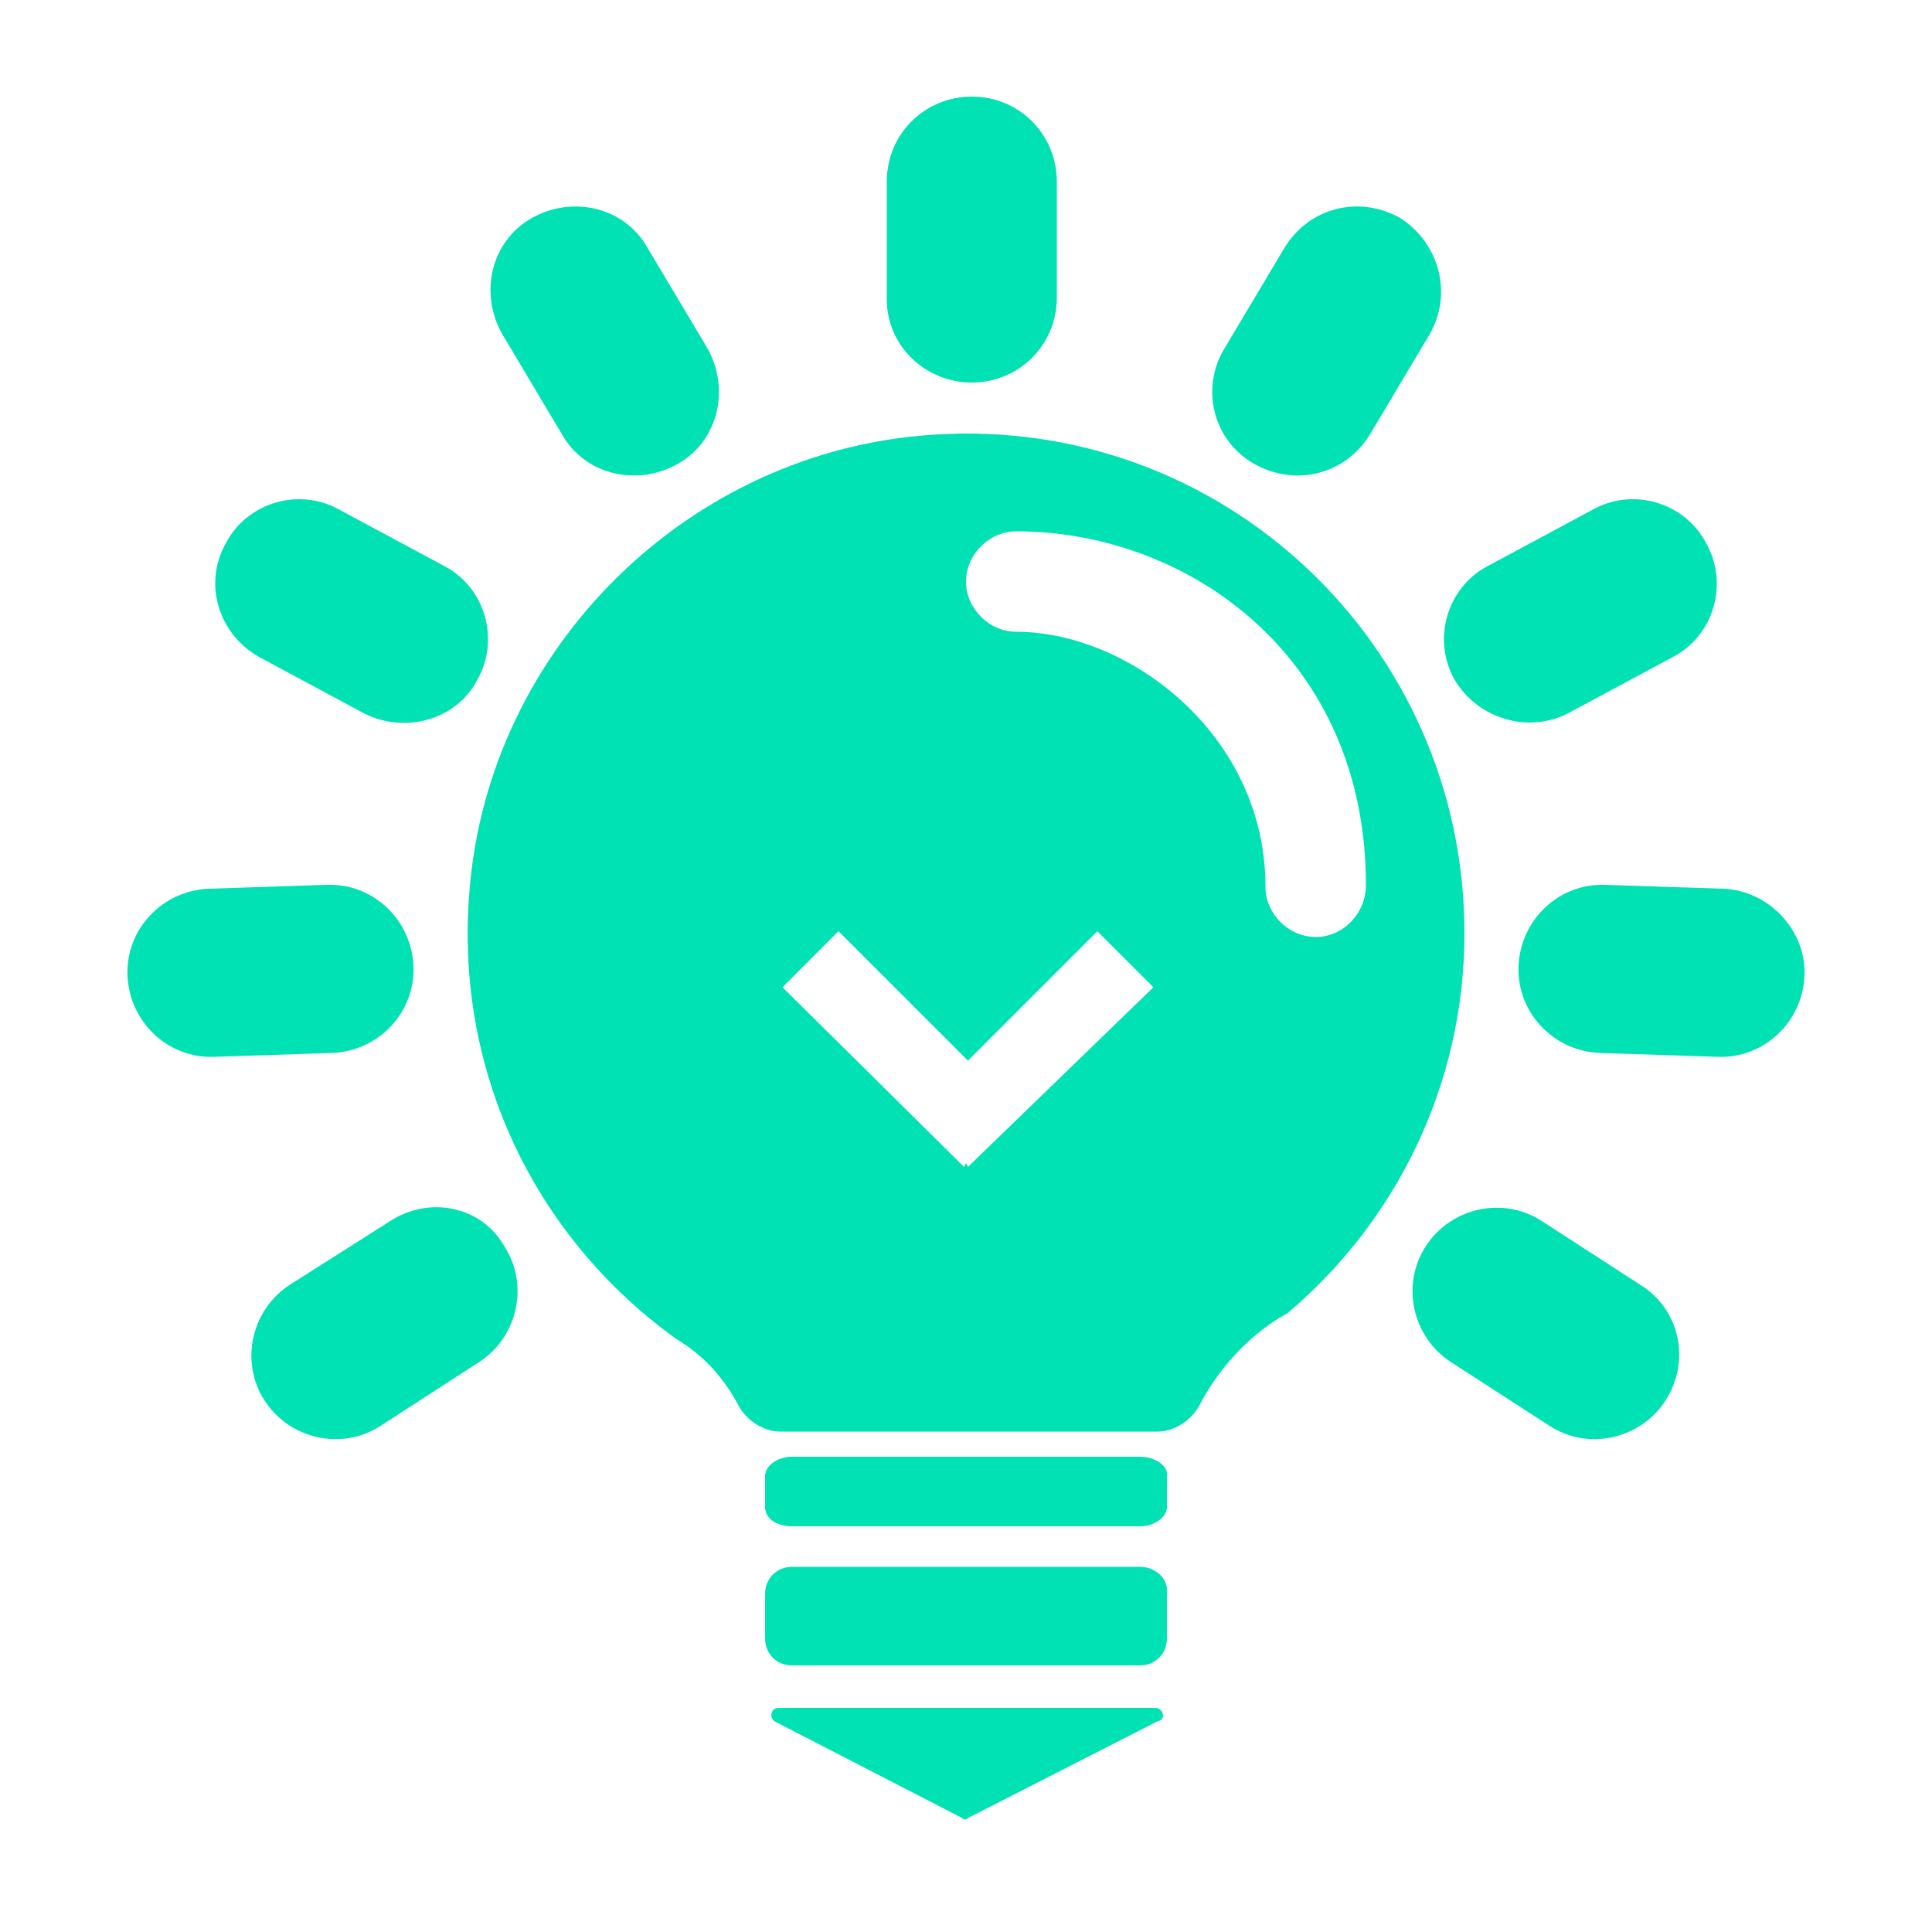
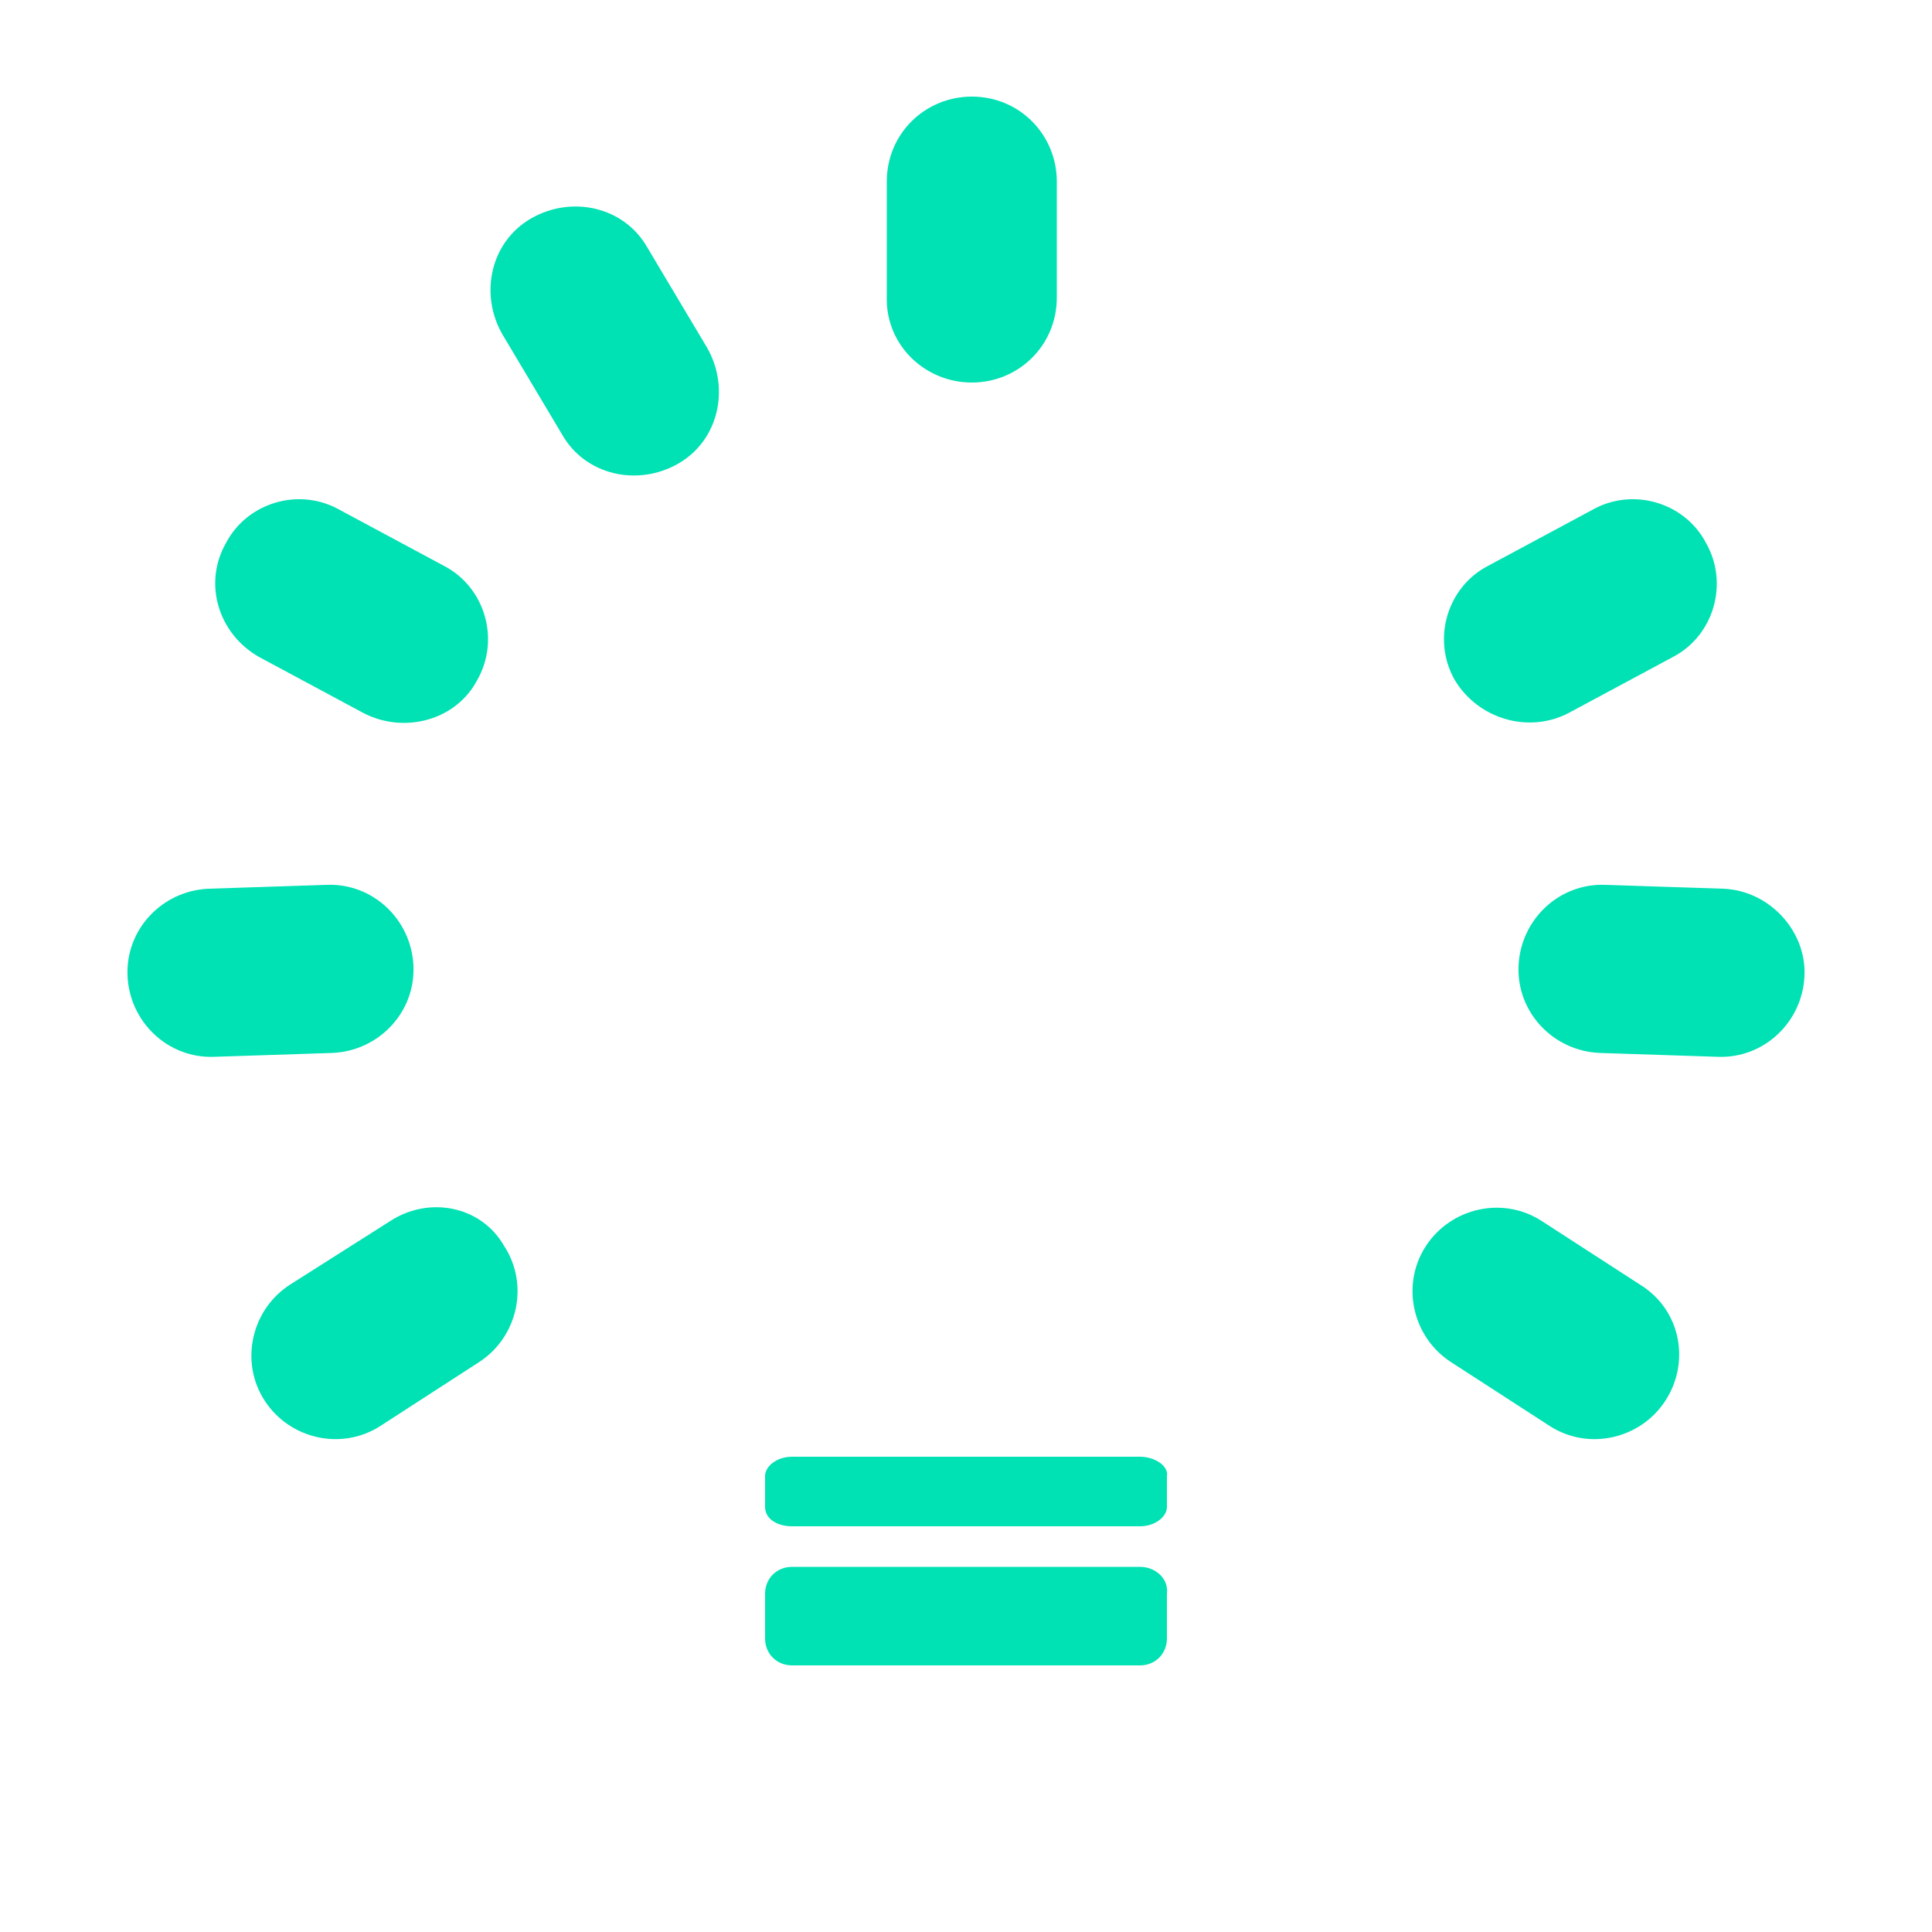
<svg xmlns="http://www.w3.org/2000/svg" version="1.1" id="Layer_1" x="0px" y="0px" viewBox="0 0 100 100" enable-background="new 0 0 100 100" xml:space="preserve">
  <g>
    <path fill="#00E1B4" d="M50.3,19.8c2.4,0,4.4-1.9,4.4-4.4v-6C54.7,7,52.8,5,50.3,5c-2.4,0-4.4,1.9-4.4,4.4v6.1   C45.9,17.9,47.9,19.8,50.3,19.8z" />
-     <path fill="#00E1B4" d="M64.9,24c2.1,1.2,4.7,0.6,6-1.5l3.1-5.2c1.2-2.1,0.5-4.7-1.5-6c-2.1-1.2-4.7-0.6-6,1.5L63.4,18   C62.1,20.1,62.8,22.8,64.9,24z" />
    <path fill="#00E1B4" d="M81.2,36.9l5.4-2.9c2.1-1.1,2.9-3.8,1.7-5.9c-1.1-2.1-3.8-2.9-5.9-1.7L77,29.3c-2.1,1.1-2.9,3.8-1.7,5.9   C76.5,37.2,79.1,38,81.2,36.9z" />
    <path fill="#00E1B4" d="M89.2,46l-6.1-0.2c-2.4-0.1-4.4,1.8-4.5,4.2s1.8,4.4,4.2,4.5l6.1,0.2c2.4,0.1,4.4-1.8,4.5-4.2   C93.5,48.2,91.6,46.1,89.2,46z" />
    <path fill="#00E1B4" d="M84.9,66.5l-5.1-3.3c-2-1.3-4.7-0.7-6,1.3s-0.7,4.7,1.3,6l5.1,3.3c2,1.3,4.7,0.7,6-1.3   C87.5,70.5,87,67.8,84.9,66.5z" />
    <path fill="#00E1B4" d="M29.1,22.5c1.2,2.1,3.9,2.7,6,1.5s2.7-3.9,1.5-6l-3.1-5.2c-1.2-2.1-3.9-2.7-6-1.5s-2.7,3.9-1.5,6L29.1,22.5   z" />
    <path fill="#00E1B4" d="M13.4,34l5.4,2.9c2.1,1.1,4.8,0.4,5.9-1.7c1.2-2.1,0.4-4.8-1.7-5.9l-5.4-2.9c-2.1-1.2-4.8-0.4-5.9,1.7   C10.5,30.2,11.3,32.8,13.4,34z" />
    <path fill="#00E1B4" d="M21.4,50c-0.1-2.4-2.1-4.3-4.5-4.2L10.8,46c-2.4,0.1-4.3,2.1-4.2,4.5c0.1,2.4,2.1,4.3,4.5,4.2l6.1-0.2   C19.6,54.4,21.5,52.4,21.4,50z" />
    <path fill="#00E1B4" d="M20.2,63.2L15,66.5c-2,1.3-2.6,4-1.3,6s4,2.6,6,1.3l5.1-3.3c2-1.3,2.6-4,1.3-6   C24.9,62.4,22.2,61.9,20.2,63.2z" />
  </g>
  <g>
-     <path fill="none" d="M52.6,27.6c-1.4,0-2.6,1.2-2.6,2.6c0,1.4,1.2,2.6,2.6,2.6c5.8,0,12.9,5.3,12.9,13.2c0,1.4,1.2,2.6,2.6,2.6   c1.4,0,2.6-1.2,2.6-2.6C70.7,34.1,61.5,27.6,52.6,27.6z" />
-     <path fill="#00E1B4" d="M48.3,22.5c-12.6,0.8-23,11-24,23.6c-0.8,9.6,3.6,18.1,10.7,23.2c1.5,0.9,2.5,2.1,3.2,3.4   c0.4,0.8,1.3,1.4,2.2,1.4h19.5c0.9,0,1.8-0.6,2.2-1.4c1.8-3.4,4.5-4.7,4.5-4.7c5.6-4.7,9.2-11.8,9.2-19.7   C75.8,33.4,63.3,21.5,48.3,22.5z M50.1,60.4L50,60.2l-0.1,0.2l-9.4-9.3l2.9-2.9l6.7,6.7l6.7-6.7l2.9,2.9L50.1,60.4z M68.1,48.5   c-1.4,0-2.6-1.2-2.6-2.6c0-7.9-7.1-13.2-12.9-13.2c-1.4,0-2.6-1.2-2.6-2.6c0-1.4,1.2-2.6,2.6-2.6c8.9,0,18.1,6.5,18.1,18.3   C70.7,47.3,69.5,48.5,68.1,48.5z" />
-     <path fill="#00E1B4" d="M59.8,88.4H40.3c-0.4,0-0.5,0.5-0.2,0.7l9.7,5c0.1,0.1,0.2,0.1,0.3,0l9.8-5C60.4,89,60.2,88.4,59.8,88.4z" />
    <path fill="#00E1B4" d="M59,75.4H41c-0.8,0-1.4,0.5-1.4,1V78c0,0.6,0.6,1,1.4,1H59c0.8,0,1.4-0.5,1.4-1v-1.6   C60.5,75.9,59.8,75.4,59,75.4z" />
    <path fill="#00E1B4" d="M59,81.1H41c-0.8,0-1.4,0.6-1.4,1.4v2.3c0,0.8,0.6,1.4,1.4,1.4H59c0.8,0,1.4-0.6,1.4-1.4v-2.3   C60.5,81.7,59.8,81.1,59,81.1z" />
  </g>
</svg>